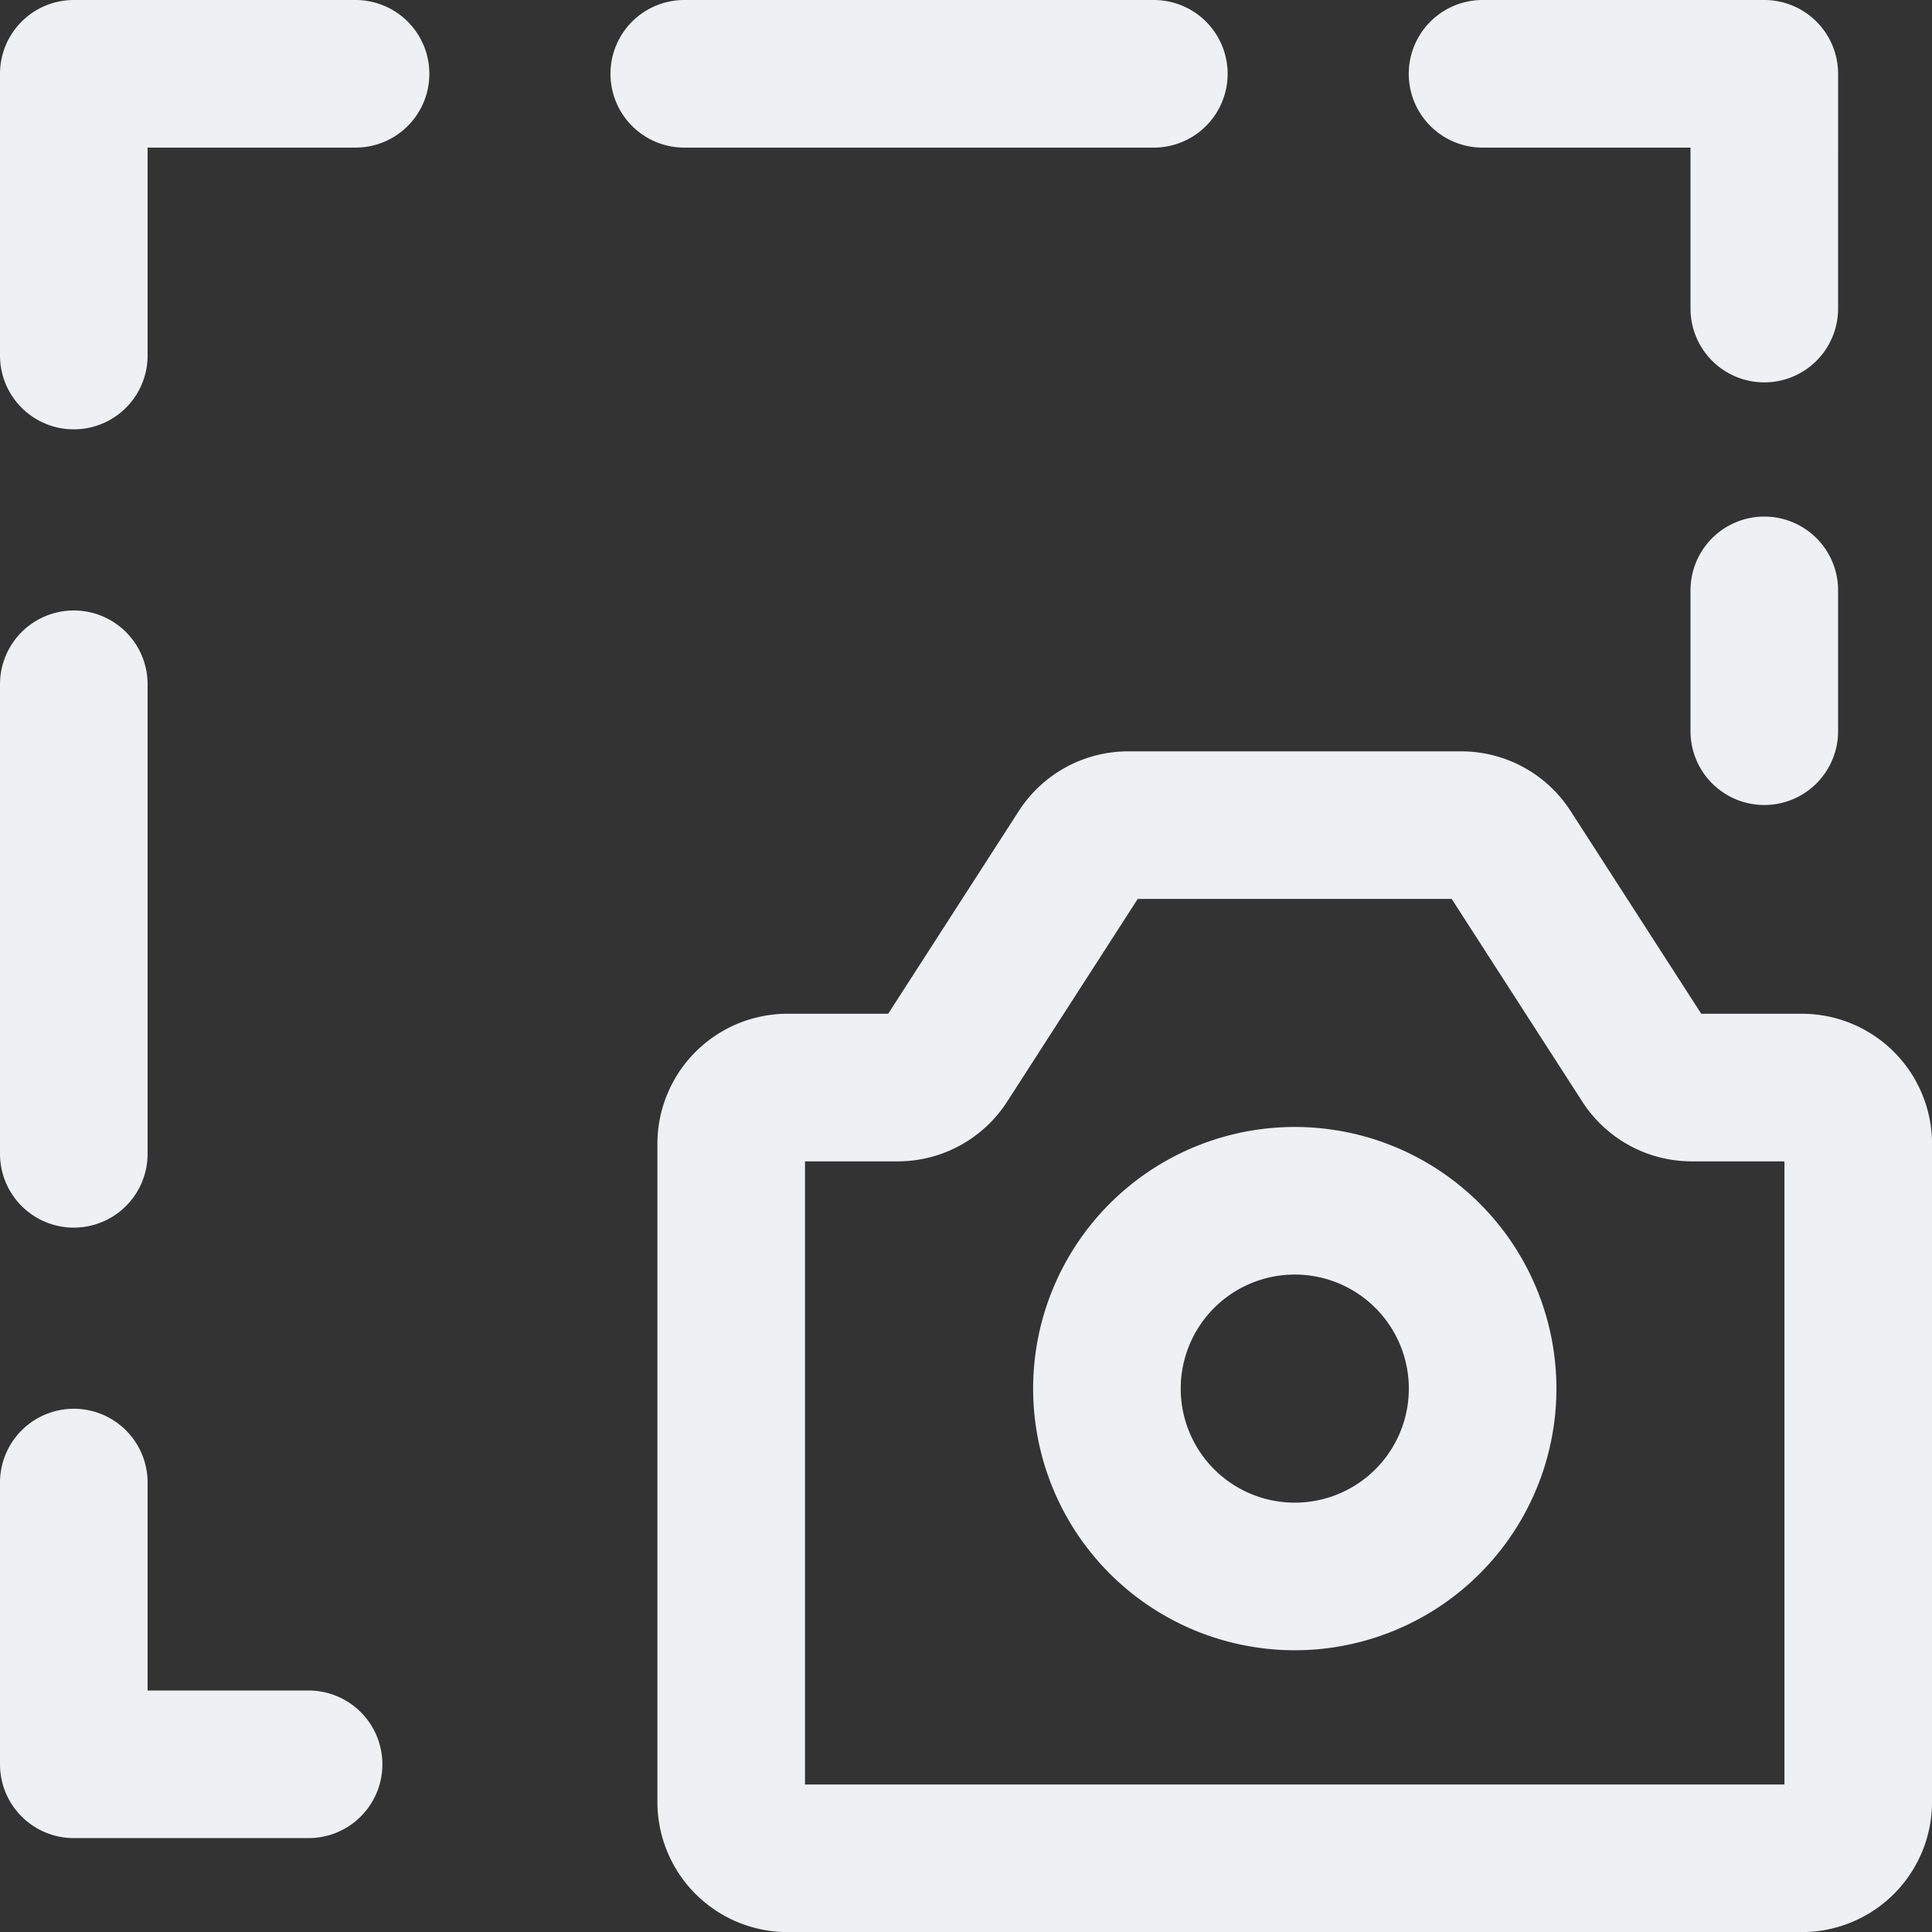
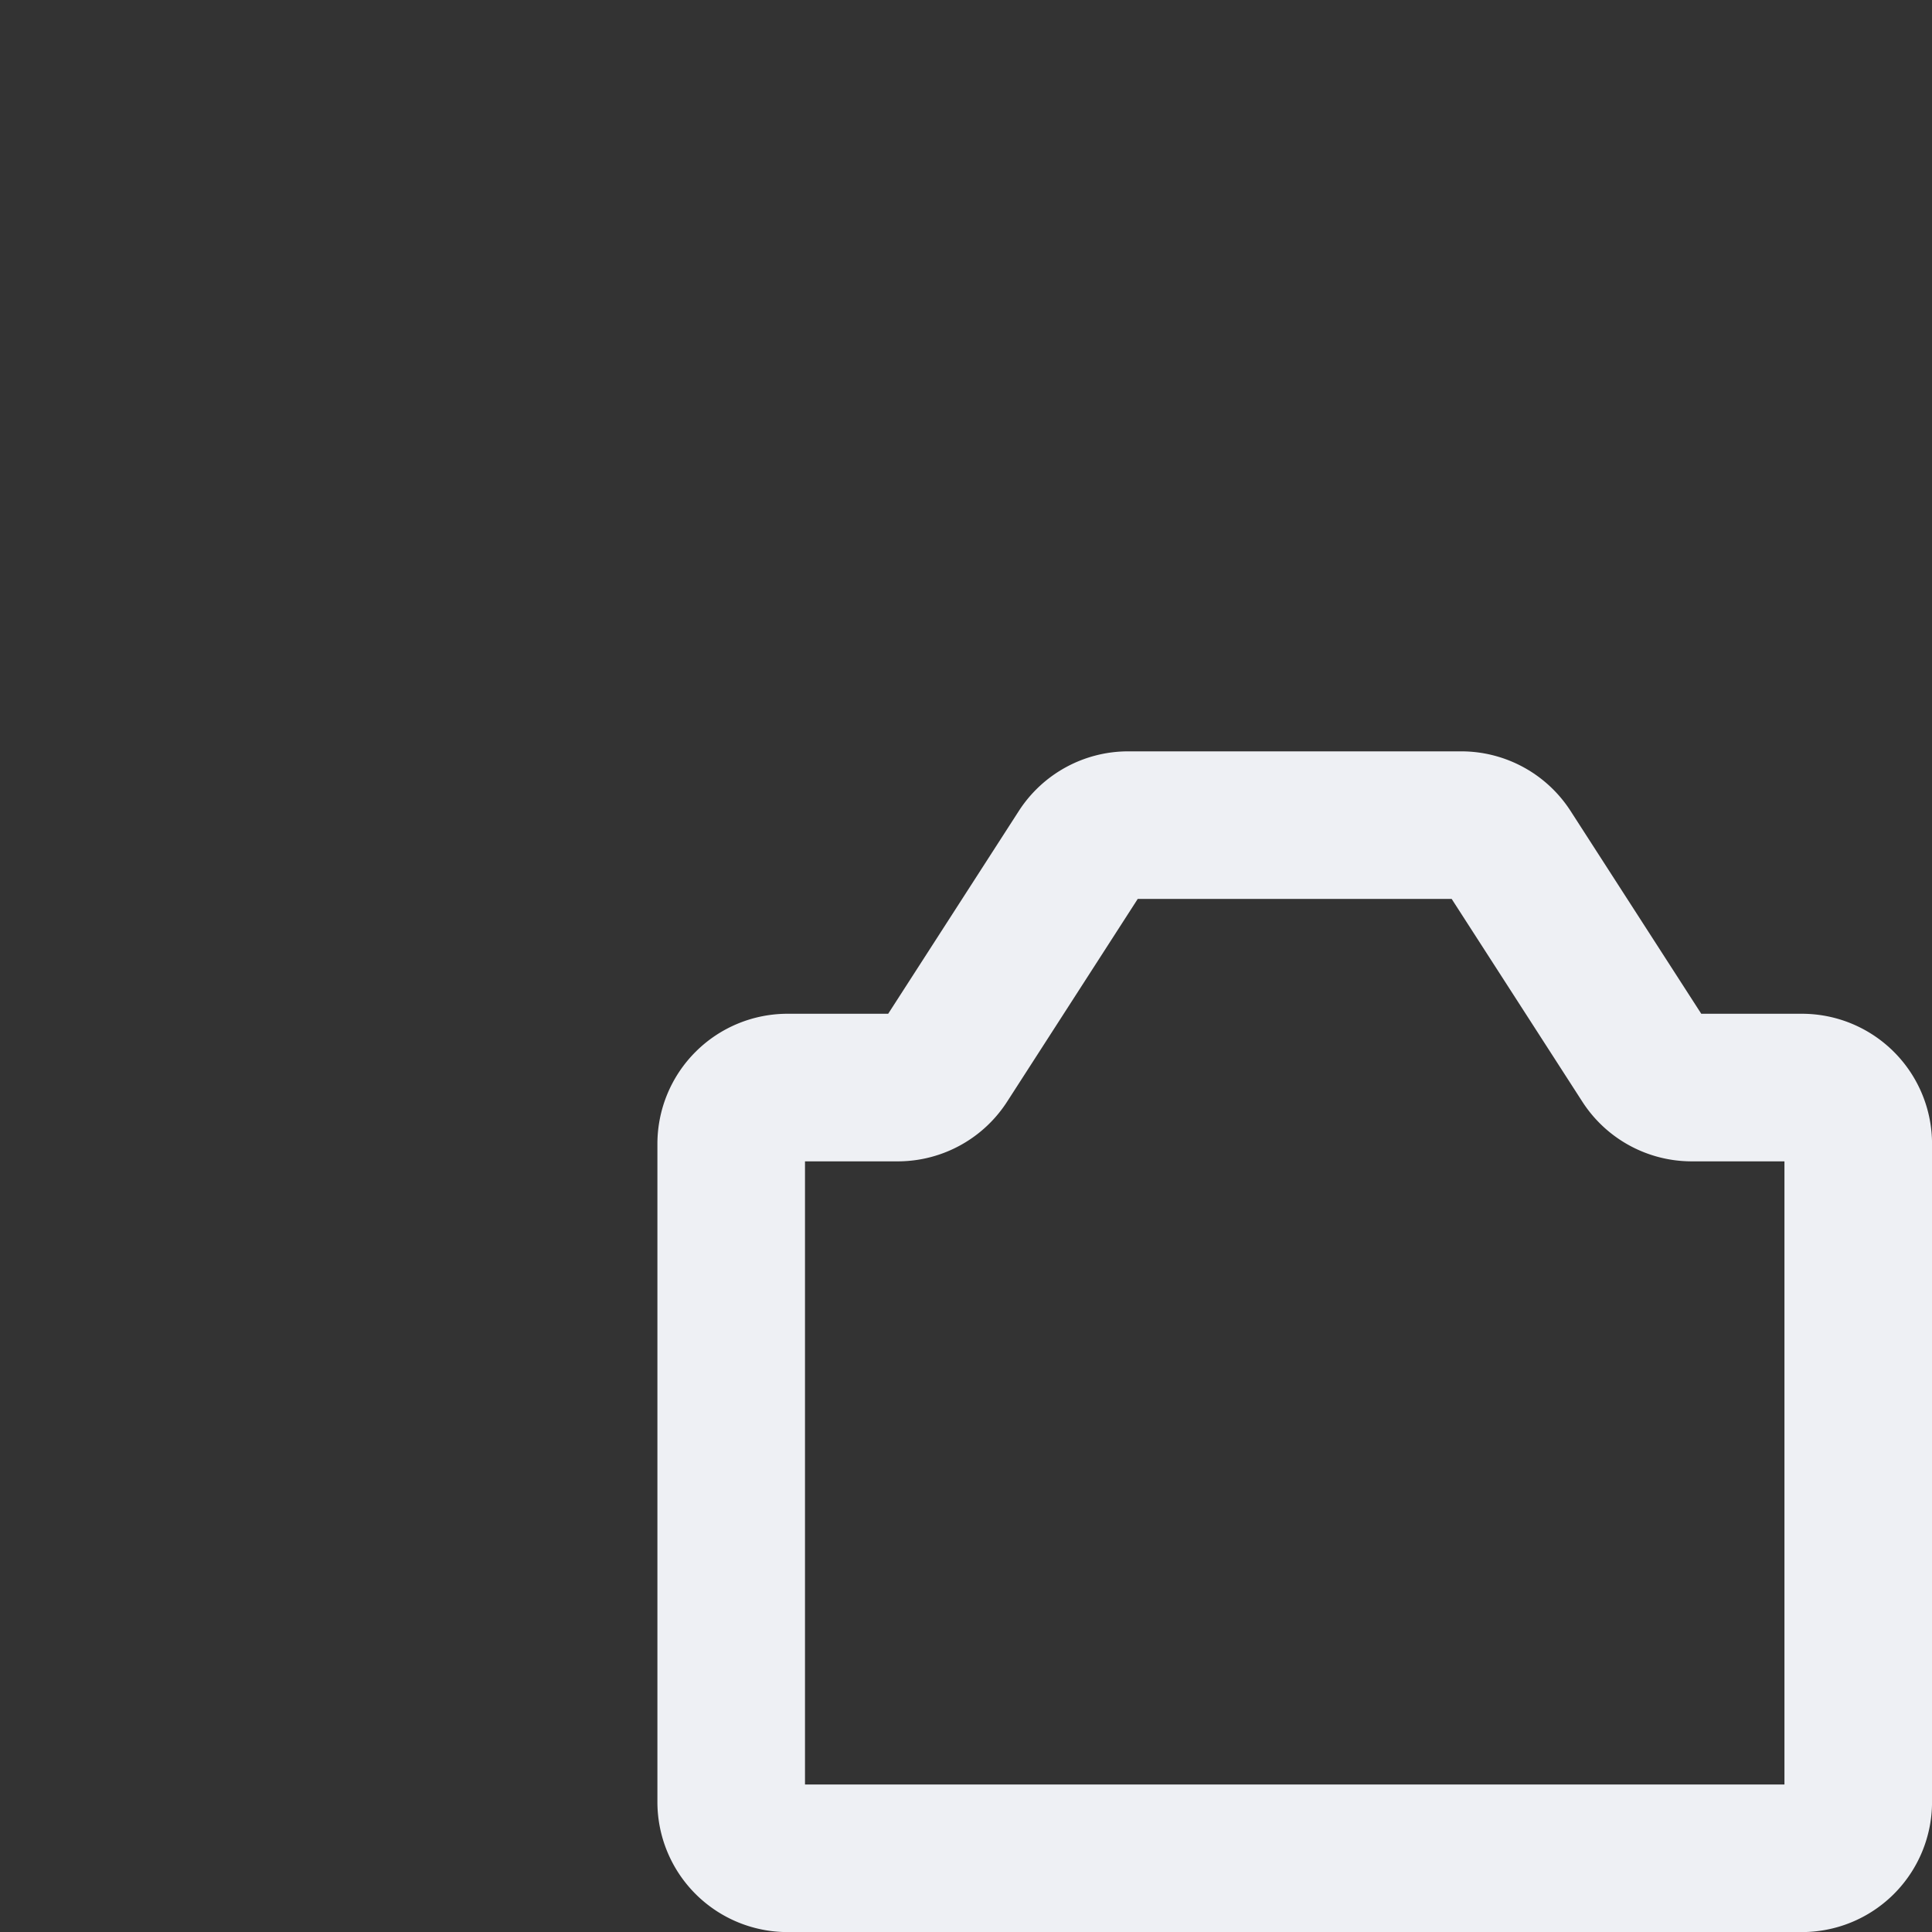
<svg xmlns="http://www.w3.org/2000/svg" width="52.361" height="52.361" viewBox="0 0 52.361 52.361">
  <rect x="0" y="0" width="52.361" height="52.361" fill="#333333" stroke="none" />
  <g id="Group_6" data-name="Group 6" transform="translate(-1 -1)">
    <path id="Path_21" data-name="Path 21" d="M10,37.471V19.639a1.527,1.527,0,0,1,1.527-1.527h2.986a1.527,1.527,0,0,0,1.283-.7L19.476,11.7a1.527,1.527,0,0,1,1.283-.7h9.026a1.527,1.527,0,0,1,1.283.7l3.681,5.712a1.527,1.527,0,0,0,1.283.7h2.986a1.527,1.527,0,0,1,1.527,1.527V37.471A1.527,1.527,0,0,1,39.017,39H11.527A1.527,1.527,0,0,1,10,37.471Z" transform="translate(10.817 12.363)" fill="none" stroke="#eef0f4" stroke-linecap="round" stroke-linejoin="round" stroke-width="4" />
-     <path id="Path_22" data-name="Path 22" d="M36.089,43.725A5.091,5.091,0,1,0,31,38.634,5.091,5.091,0,0,0,36.089,43.725ZM3,41.18v7.636H9.363M3,19.545V32.271M3,10.636V3h7.636m8.909,0H32.271M41.18,3h7.636V9.363m0,11.454V17" fill="none" stroke="#eef0f4" stroke-linecap="round" stroke-linejoin="round" stroke-width="4" />
  </g>
</svg>